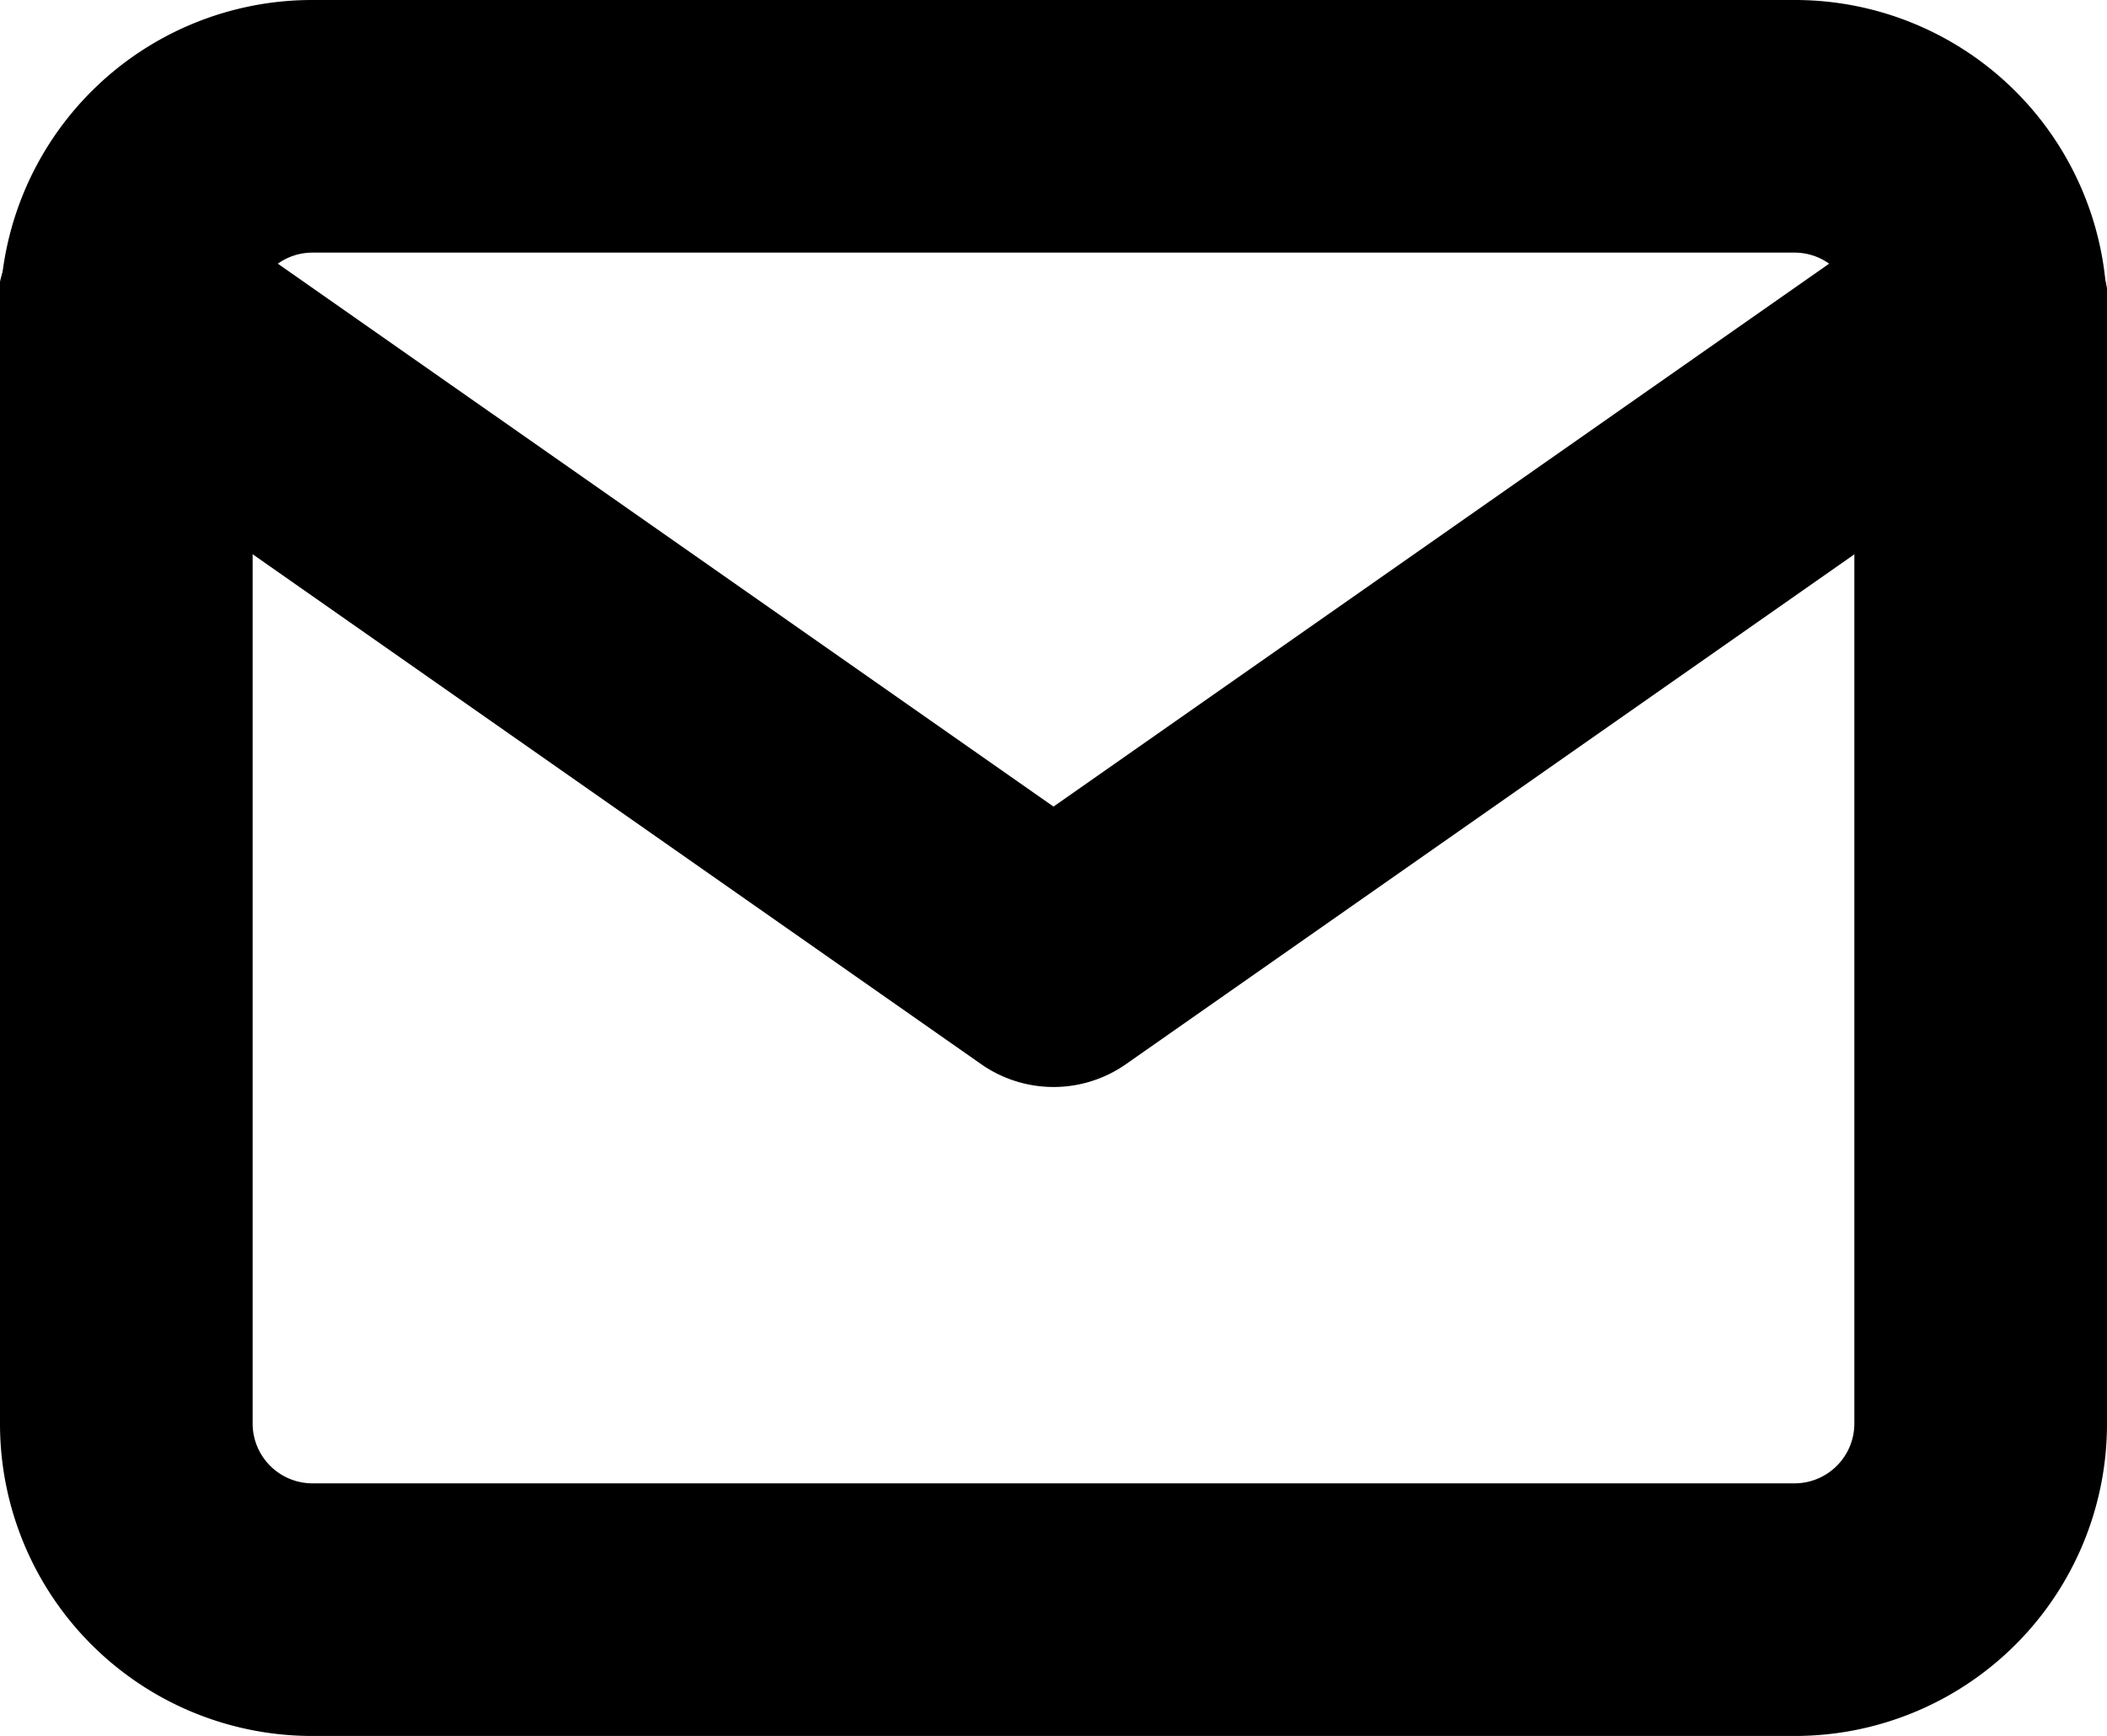
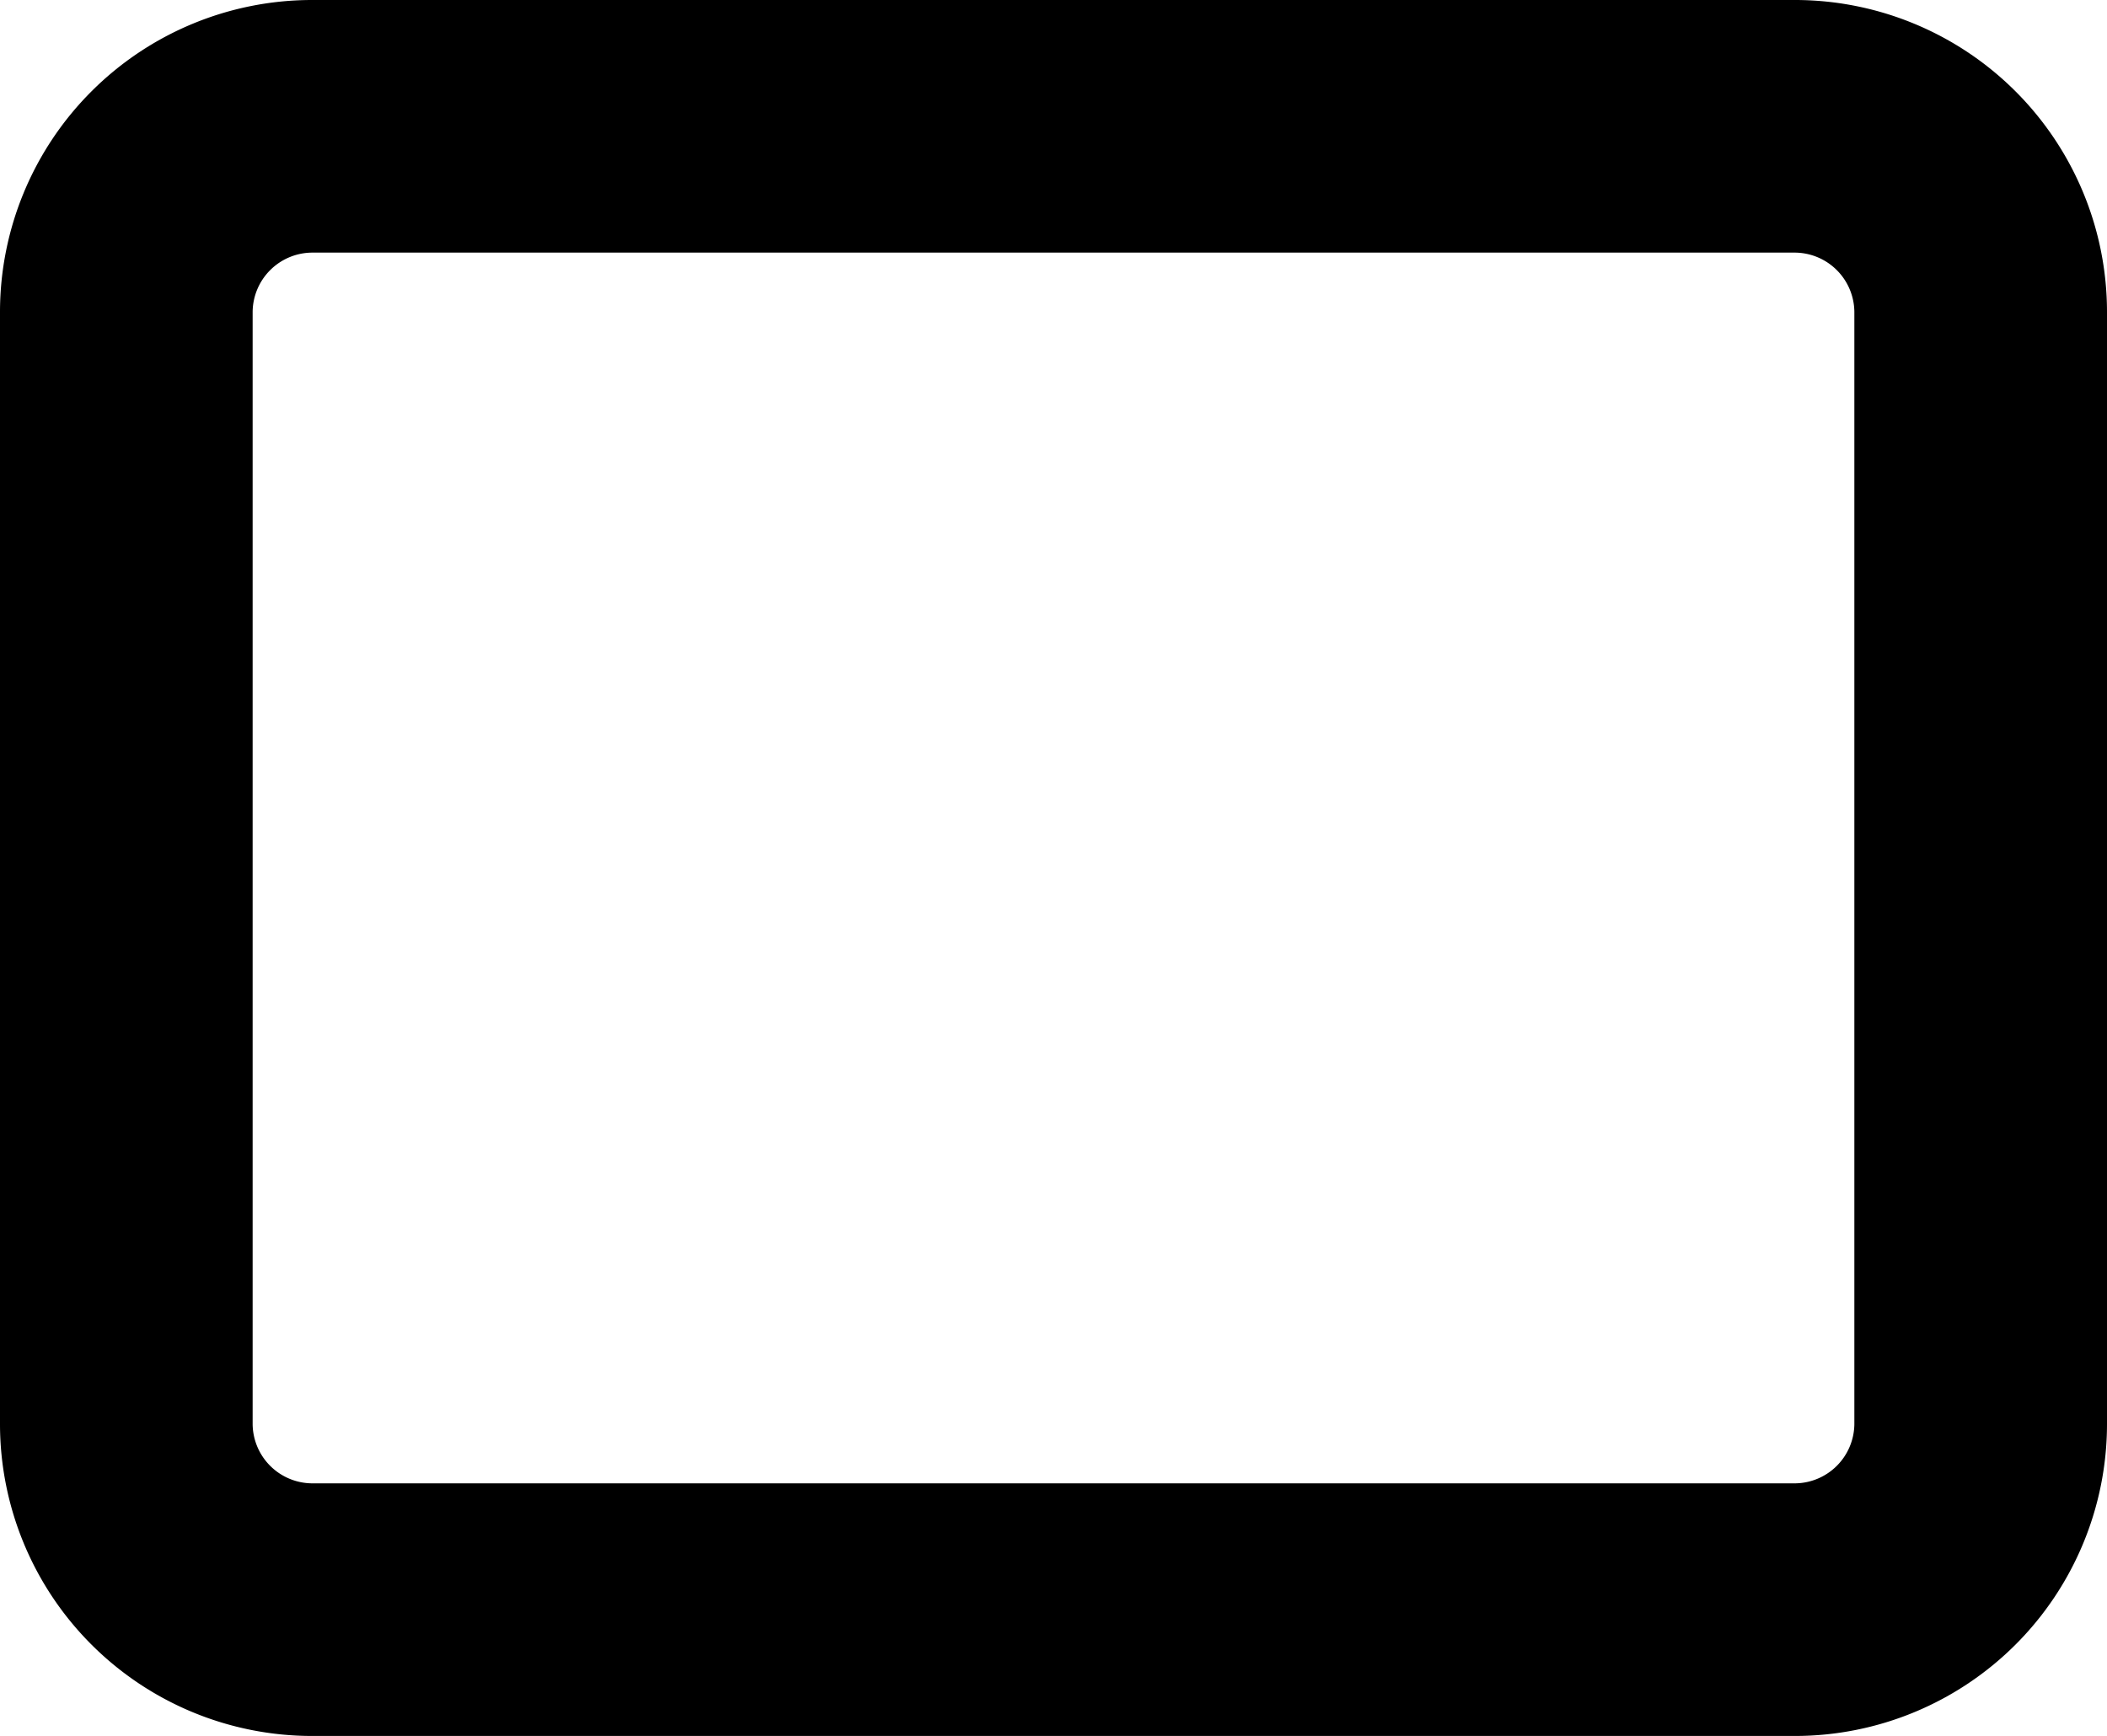
<svg xmlns="http://www.w3.org/2000/svg" width="16.68" height="13.744" viewBox="0 0 16.68 13.744">
  <g id="Icon_feather-mail" data-name="Icon feather-mail" transform="translate(-2 -5)">
    <path id="パス_24890" data-name="パス 24890" d="M4.468,5H16.212A2.471,2.471,0,0,1,18.68,7.468v8.808a2.471,2.471,0,0,1-2.468,2.468H4.468A2.471,2.471,0,0,1,2,16.276V7.468A2.471,2.471,0,0,1,4.468,5ZM16.212,16.744a.474.474,0,0,0,.468-.468V7.468A.474.474,0,0,0,16.212,7H4.468A.474.474,0,0,0,4,7.468v8.808a.474.474,0,0,0,.468.468Z" />
-     <path id="パス_24891" data-name="パス 24891" d="M10.34,15.138a1,1,0,0,1-.573-.181L2.427,9.819A1,1,0,1,1,3.573,8.181l6.767,4.737,6.767-4.737a1,1,0,1,1,1.147,1.638l-7.34,5.138A1,1,0,0,1,10.34,15.138Z" transform="translate(0 -1.532)" />
  </g>
</svg>